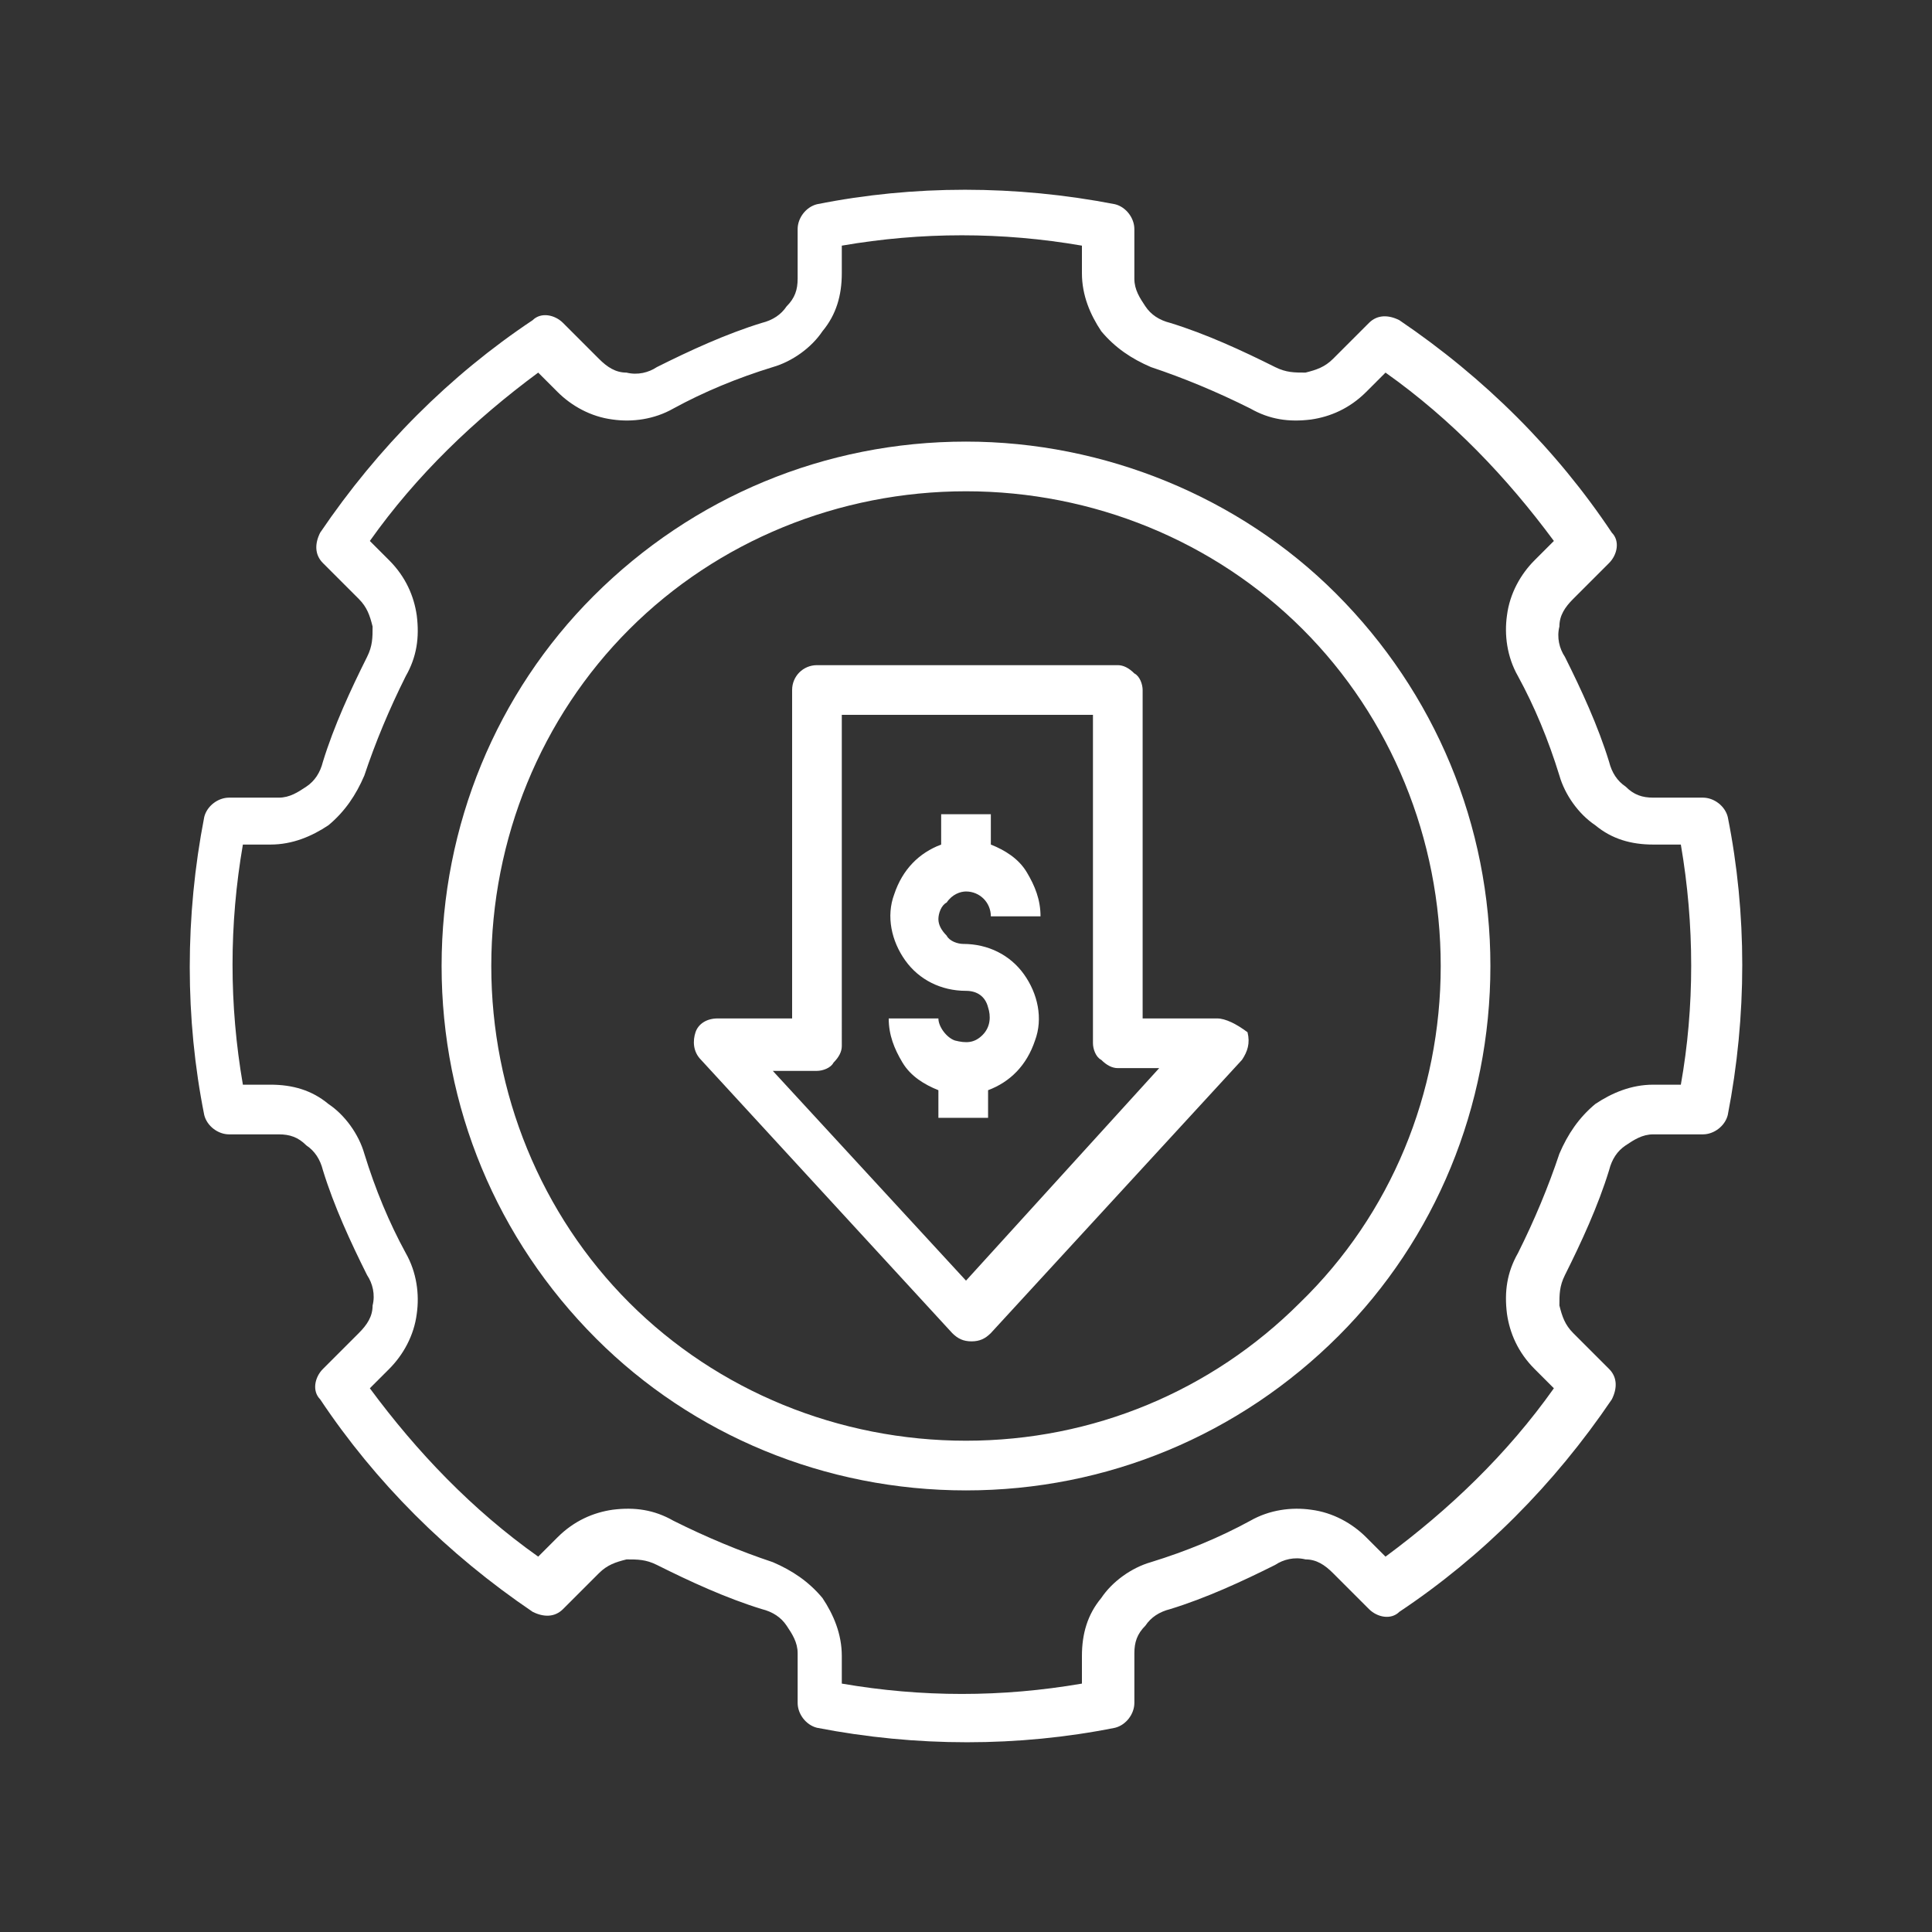
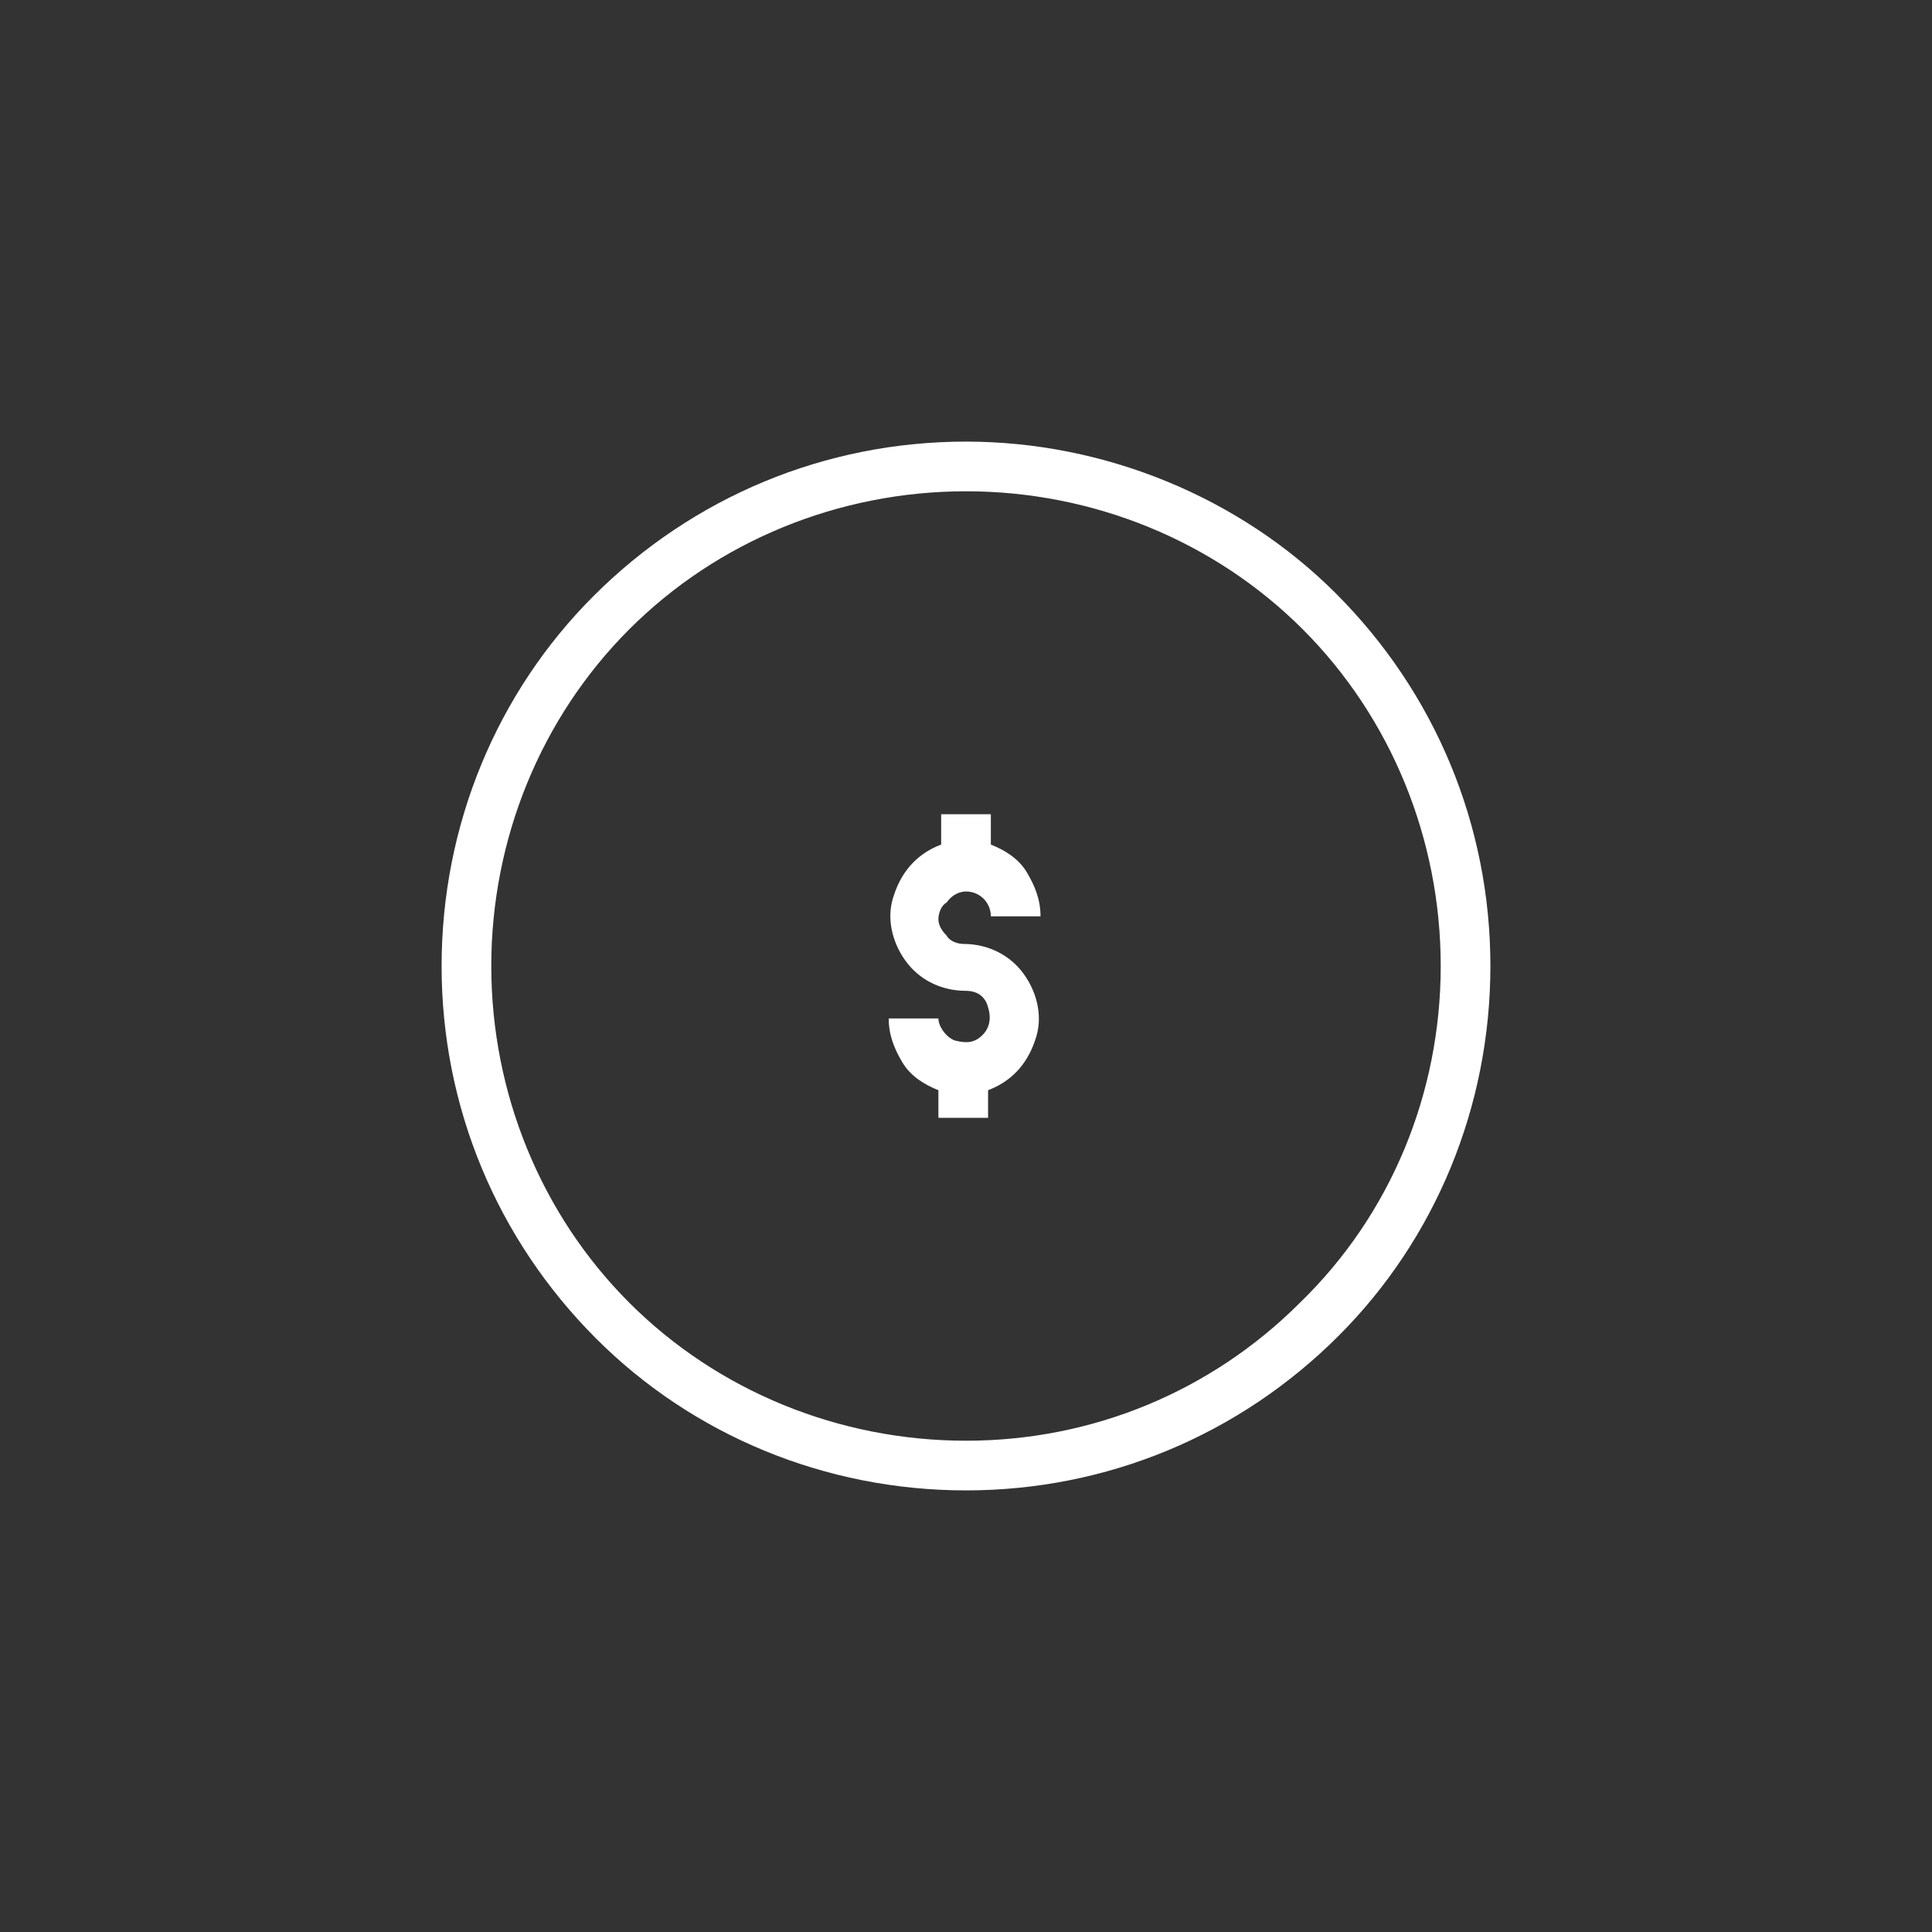
<svg xmlns="http://www.w3.org/2000/svg" version="1.1" id="Layer_1" x="0px" y="0px" viewBox="0 0 70 70" style="enable-background:new 0 0 70 70;" xml:space="preserve">
  <rect x="0" y="0" width="70" height="70" fill="#333333" stroke="none" />
  <style type="text/css">
	.st0{fill:#FFFFFF;}
</style>
  <path class="st0" d="M35,32.3c0.5,0,0.9,0.4,0.9,0.9h1.8c0-0.6-0.2-1.1-0.5-1.6c-0.3-0.5-0.8-0.8-1.3-1v-1.1h-1.8v1.1  c-0.8,0.3-1.4,0.9-1.7,1.8c-0.3,0.8-0.1,1.7,0.4,2.4c0.5,0.7,1.3,1.1,2.2,1.1c0.4,0,0.7,0.2,0.8,0.6c0.1,0.3,0.1,0.7-0.2,1  c-0.3,0.3-0.6,0.3-1,0.2c-0.3-0.1-0.6-0.5-0.6-0.8h-1.8c0,0.6,0.2,1.1,0.5,1.6c0.3,0.5,0.8,0.8,1.3,1l0,1h1.8l0-1  c0.8-0.3,1.4-0.9,1.7-1.8c0.3-0.8,0.1-1.7-0.4-2.4c-0.5-0.7-1.3-1.1-2.2-1.1c-0.2,0-0.5-0.1-0.6-0.3c-0.2-0.2-0.3-0.4-0.3-0.6  c0-0.2,0.1-0.5,0.3-0.6C34.5,32.4,34.8,32.3,35,32.3L35,32.3z" />
-   <path class="st0" d="M44.1,36.9h-2.7V25c0-0.2-0.1-0.5-0.3-0.6c-0.2-0.2-0.4-0.3-0.6-0.3H29.6c-0.5,0-0.9,0.4-0.9,0.9v11.9h-2.7  c-0.4,0-0.7,0.2-0.8,0.5c-0.1,0.3-0.1,0.7,0.2,1l9.1,9.9c0.2,0.2,0.4,0.3,0.7,0.3c0.3,0,0.5-0.1,0.7-0.3l9.1-9.9  c0.2-0.3,0.3-0.6,0.2-1C44.8,37.1,44.4,36.9,44.1,36.9L44.1,36.9z M35,46.4l-7-7.6h1.6c0.2,0,0.5-0.1,0.6-0.3  c0.2-0.2,0.3-0.4,0.3-0.6V25.9h9.1v11.9c0,0.2,0.1,0.5,0.3,0.6c0.2,0.2,0.4,0.3,0.6,0.3H42L35,46.4z" />
  <path class="st0" d="M35,16c-5.1,0-9.9,2-13.5,5.6C18,25.1,16,29.9,16,35s2,9.9,5.6,13.5C25.1,52,29.9,54,35,54s9.9-2,13.5-5.6  C52,44.9,54,40.1,54,35c0-5.1-2-9.9-5.6-13.5C44.9,18,40,16,35,16L35,16z M35,52.2c-4.6,0-9-1.8-12.2-5c-3.2-3.2-5-7.6-5-12.2  s1.8-9,5-12.2c3.2-3.2,7.6-5,12.2-5s9,1.8,12.2,5c3.2,3.2,5,7.6,5,12.2c0,4.6-1.8,9-5.1,12.2C43.9,50.4,39.6,52.2,35,52.2L35,52.2z" />
-   <path class="st0" d="M61.7,28.9h-1.8c-0.4,0-0.7-0.1-1-0.4c-0.3-0.2-0.5-0.5-0.6-0.9v0c-0.4-1.3-1-2.6-1.6-3.8  c-0.2-0.3-0.3-0.7-0.2-1.1c0-0.4,0.2-0.7,0.5-1l1.3-1.3c0.3-0.3,0.4-0.8,0.1-1.1c-2-3-4.6-5.6-7.7-7.7c-0.4-0.2-0.8-0.2-1.1,0.1  L48.3,13c-0.3,0.3-0.6,0.4-1,0.5c-0.4,0-0.7,0-1.1-0.2c-1.2-0.6-2.5-1.2-3.8-1.6c-0.4-0.1-0.7-0.3-0.9-0.6c-0.2-0.3-0.4-0.6-0.4-1  V8.3c0-0.4-0.3-0.8-0.7-0.9c-3.6-0.7-7.3-0.7-10.8,0c-0.4,0.1-0.7,0.5-0.7,0.9v1.8c0,0.4-0.1,0.7-0.4,1c-0.2,0.3-0.5,0.5-0.9,0.6  c-1.3,0.4-2.6,1-3.8,1.6c-0.3,0.2-0.7,0.3-1.1,0.2c-0.4,0-0.7-0.2-1-0.5l-1.3-1.3c-0.3-0.3-0.8-0.4-1.1-0.1c-3,2-5.6,4.6-7.7,7.7  c-0.2,0.4-0.2,0.8,0.1,1.1l1.3,1.3c0.3,0.3,0.4,0.6,0.5,1c0,0.4,0,0.7-0.2,1.1c-0.6,1.2-1.2,2.5-1.6,3.8c-0.1,0.4-0.3,0.7-0.6,0.9  c-0.3,0.2-0.6,0.4-1,0.4H8.3c-0.4,0-0.8,0.3-0.9,0.7c-0.7,3.6-0.7,7.3,0,10.8c0.1,0.4,0.5,0.7,0.9,0.7h1.8c0.4,0,0.7,0.1,1,0.4  c0.3,0.2,0.5,0.5,0.6,0.9c0.4,1.3,1,2.6,1.6,3.8c0.2,0.3,0.3,0.7,0.2,1.1c0,0.4-0.2,0.7-0.5,1l-1.3,1.3c-0.3,0.3-0.4,0.8-0.1,1.1  c2,3,4.6,5.6,7.7,7.7c0.4,0.2,0.8,0.2,1.1-0.1l1.3-1.3c0.3-0.3,0.6-0.4,1-0.5c0.4,0,0.7,0,1.1,0.2c1.2,0.6,2.5,1.2,3.8,1.6  c0.4,0.1,0.7,0.3,0.9,0.6c0.2,0.3,0.4,0.6,0.4,1v1.8c0,0.4,0.3,0.8,0.7,0.9c3.6,0.7,7.3,0.7,10.8,0c0.4-0.1,0.7-0.5,0.7-0.9v-1.8  c0-0.4,0.1-0.7,0.4-1c0.2-0.3,0.5-0.5,0.9-0.6c1.3-0.4,2.6-1,3.8-1.6c0.3-0.2,0.7-0.3,1.1-0.2c0.4,0,0.7,0.2,1,0.5l1.3,1.3  c0.3,0.3,0.8,0.4,1.1,0.1c3-2,5.6-4.6,7.7-7.7c0.2-0.4,0.2-0.8-0.1-1.1L57,48.3c-0.3-0.3-0.4-0.6-0.5-1c0-0.4,0-0.7,0.2-1.1  c0.6-1.2,1.2-2.5,1.6-3.8c0.1-0.4,0.3-0.7,0.6-0.9c0.3-0.2,0.6-0.4,1-0.4h1.8c0.4,0,0.8-0.3,0.9-0.7c0.7-3.6,0.7-7.3,0-10.8  C62.5,29.2,62.1,28.9,61.7,28.9L61.7,28.9z M60.9,39.3h-1c-0.8,0-1.5,0.3-2.1,0.7c-0.6,0.5-1,1.1-1.3,1.8c-0.4,1.2-0.9,2.4-1.5,3.6  c-0.4,0.7-0.5,1.4-0.4,2.2c0.1,0.7,0.4,1.4,1,2l0.7,0.7v0c-1.7,2.4-3.8,4.4-6.1,6.1l-0.7-0.7h0c-0.5-0.5-1.2-0.9-2-1  c-0.7-0.1-1.5,0-2.2,0.4c-1.1,0.6-2.3,1.1-3.6,1.5c-0.7,0.2-1.4,0.7-1.8,1.3c-0.5,0.6-0.7,1.3-0.7,2.1v1v0c-2.9,0.5-5.8,0.5-8.7,0  v-1c0-0.8-0.3-1.5-0.7-2.1c-0.5-0.6-1.1-1-1.8-1.3c-1.2-0.4-2.4-0.9-3.6-1.5c-0.7-0.4-1.4-0.5-2.2-0.4c-0.7,0.1-1.4,0.4-2,1  l-0.7,0.7c-2.4-1.7-4.4-3.8-6.1-6.1l0.7-0.7v0c0.5-0.5,0.9-1.2,1-2c0.1-0.7,0-1.5-0.4-2.2c-0.6-1.1-1.1-2.3-1.5-3.6  c-0.2-0.7-0.7-1.4-1.3-1.8c-0.6-0.5-1.3-0.7-2.1-0.7h-1c-0.5-2.9-0.5-5.8,0-8.7h1c0.8,0,1.5-0.3,2.1-0.7c0.6-0.5,1-1.1,1.3-1.8  c0.4-1.2,0.9-2.4,1.5-3.6c0.4-0.7,0.5-1.4,0.4-2.2c-0.1-0.7-0.4-1.4-1-2l-0.7-0.7c1.7-2.4,3.8-4.4,6.1-6.1l0.7,0.7h0  c0.5,0.5,1.2,0.9,2,1c0.7,0.1,1.5,0,2.2-0.4c1.1-0.6,2.3-1.1,3.6-1.5c0.7-0.2,1.4-0.7,1.8-1.3c0.5-0.6,0.7-1.3,0.7-2.1v-1  c2.9-0.5,5.8-0.5,8.7,0v1c0,0.8,0.3,1.5,0.7,2.1c0.5,0.6,1.1,1,1.8,1.3c1.2,0.4,2.4,0.9,3.6,1.5c0.7,0.4,1.4,0.5,2.2,0.4  c0.7-0.1,1.4-0.4,2-1l0.7-0.7h0c2.4,1.7,4.4,3.8,6.1,6.1l-0.7,0.7v0c-0.5,0.5-0.9,1.2-1,2c-0.1,0.7,0,1.5,0.4,2.2  c0.6,1.1,1.1,2.3,1.5,3.6c0.2,0.7,0.7,1.4,1.3,1.8c0.6,0.5,1.3,0.7,2.1,0.7h1h0C61.4,33.5,61.4,36.5,60.9,39.3L60.9,39.3z" />
</svg>